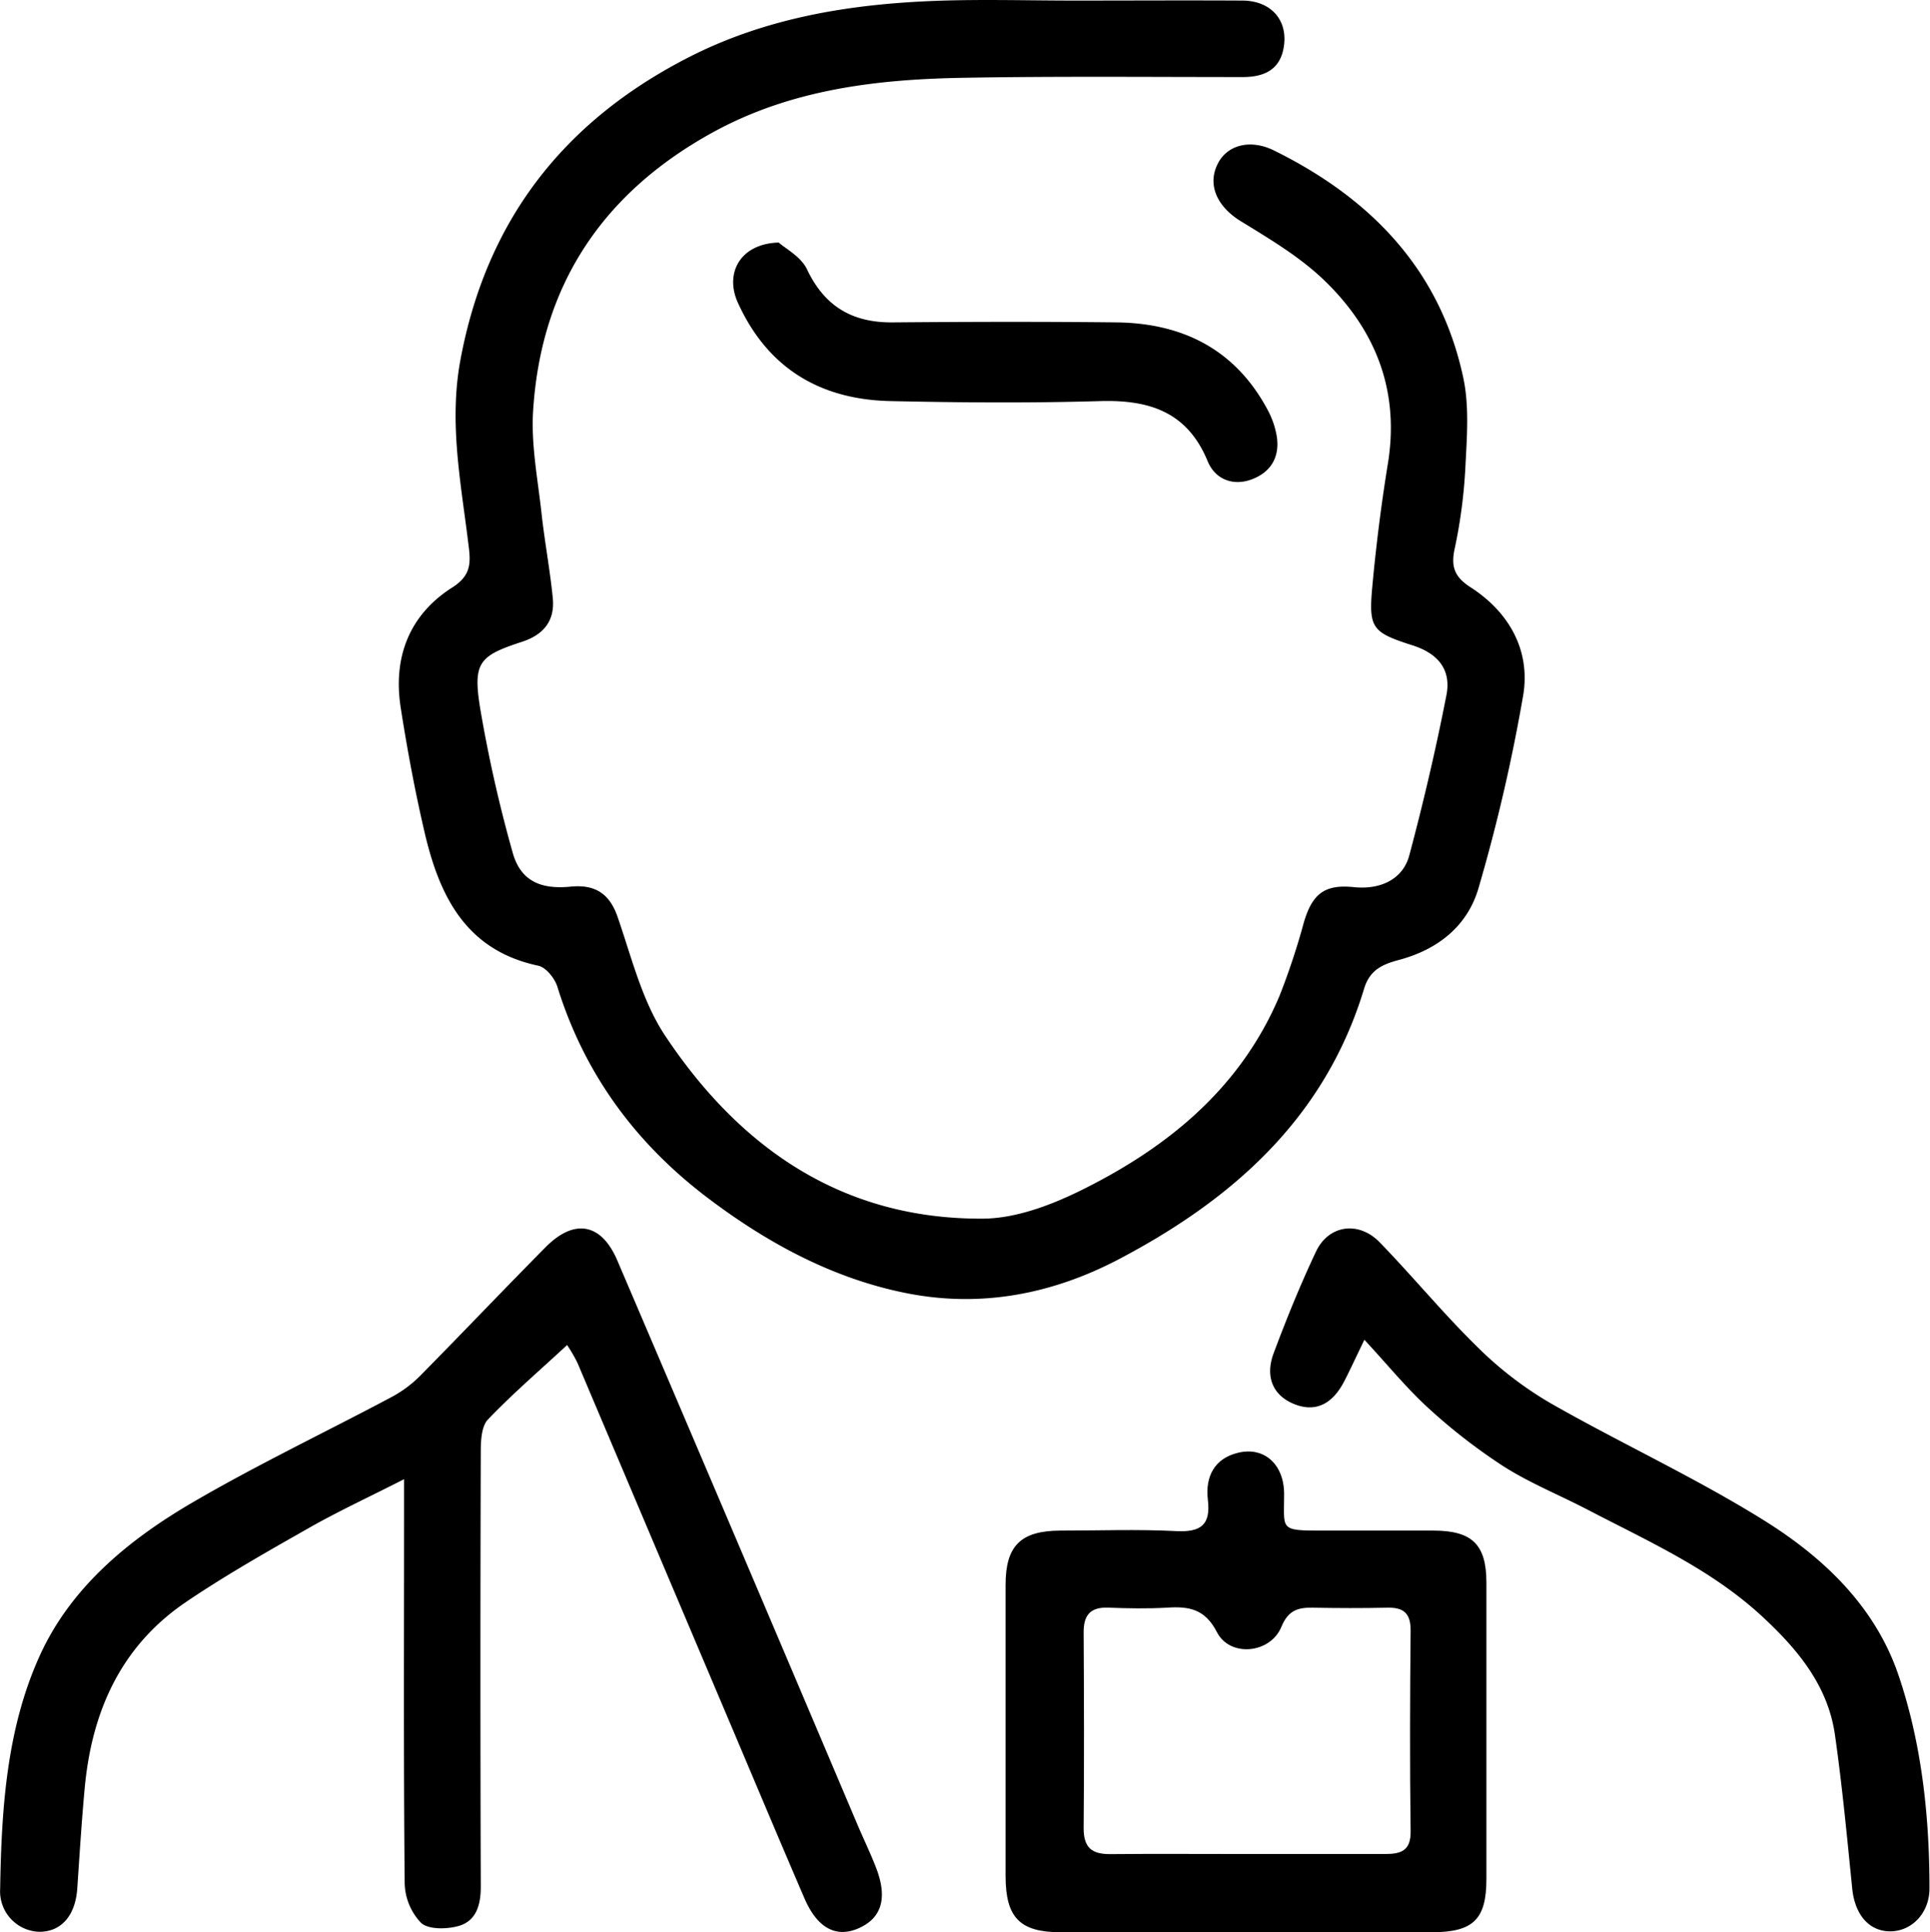
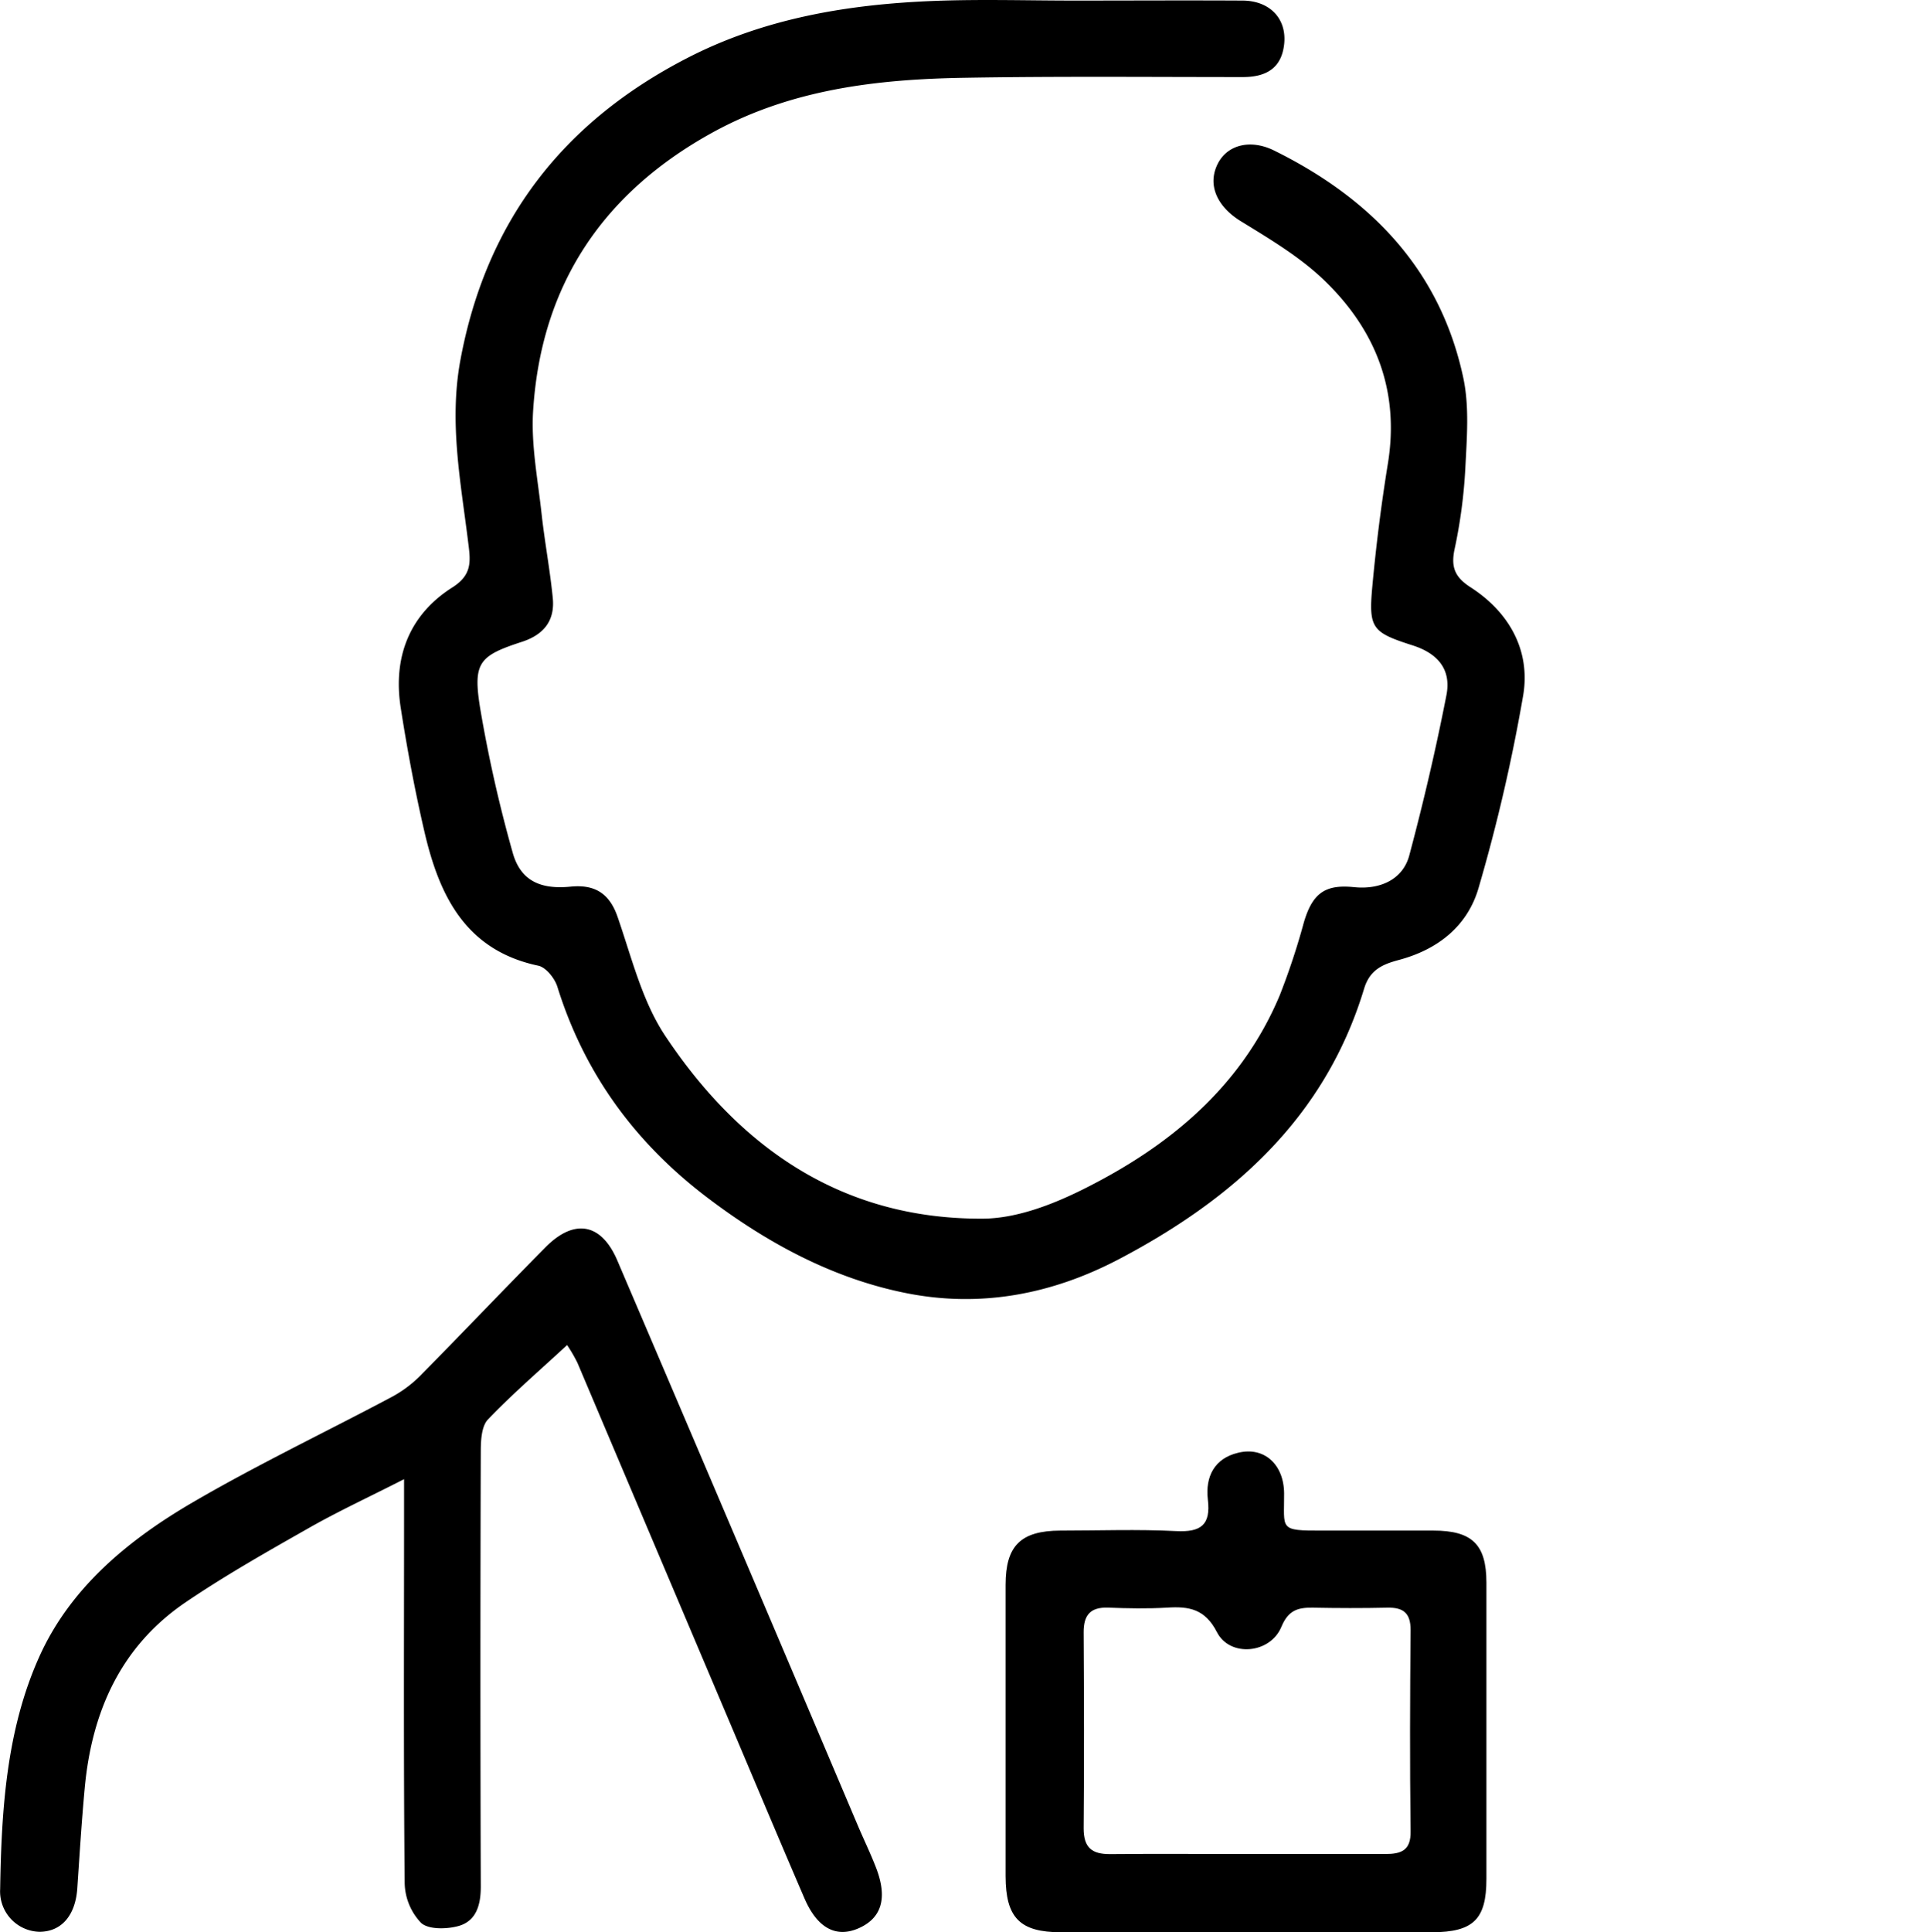
<svg xmlns="http://www.w3.org/2000/svg" id="Warstwa_1" data-name="Warstwa 1" viewBox="0 0 374.05 374.41">
  <path d="M234.9,30.21c10.83,0,21.67-.06,32.5,0,5.38,0,8.67,3.53,8.14,8.43-.51,4.74-3.57,6.39-8,6.39-18,0-36-.17-54,.14-16.89.28-33.51,2.22-48.72,10.57-21.35,11.73-33.32,29.62-34.84,54-.41,6.57.92,13.27,1.64,19.89.6,5.45,1.63,10.86,2.17,16.32.44,4.39-1.71,7.13-6,8.52-8.23,2.68-9.48,4-8.11,12.63A266.26,266.26,0,0,0,126,195.23c1.49,5.45,5.29,7.26,11.24,6.67,4.56-.45,7.48,1.18,9.09,5.79,2.72,7.81,4.72,16.24,9.18,23C170,252.51,189.86,266.33,217,266.23c6.5,0,13.43-2.64,19.4-5.6,16.74-8.31,30.77-19.81,38.27-37.64a136.64,136.64,0,0,0,4.69-14.17c1.66-5.61,4.08-7.41,9.74-6.82,5.08.52,9.46-1.52,10.69-6.15,2.74-10.26,5.16-20.62,7.19-31,1-5-1.62-8.12-6.52-9.69-7.83-2.51-8.58-3.27-7.84-11.34s1.73-15.88,3-23.75c2.36-14.22-2.34-26.07-12.36-35.7-4.72-4.53-10.57-8-16.19-11.45-4.5-2.79-6.5-7-4.37-11.15,1.85-3.61,6.31-4.77,10.9-2.5,18.69,9.24,32.17,23.05,36.65,44,1.2,5.59.7,11.62.41,17.42a99.19,99.19,0,0,1-2.09,15.82c-.75,3.52.09,5.44,3.09,7.38,7.48,4.81,11.61,12.2,10.23,20.8a336.56,336.56,0,0,1-8.61,37.25c-2.1,7.52-7.87,12.12-15.49,14.16-3.09.83-5.63,1.85-6.75,5.55-7.54,24.95-25.29,40.74-47.52,52.43-13,6.82-26.76,9.42-41.06,6.61s-27.11-9.73-38.78-18.59c-13.94-10.59-23.77-24-29-40.82-.51-1.62-2.21-3.75-3.69-4.06-14.16-3-19.22-13.66-22.08-26-1.84-7.92-3.33-15.94-4.59-24-1.52-9.75,1.66-18,10-23.29,3.69-2.34,3.59-4.8,3.13-8.33C116,123.68,113.63,112,115.9,99.81c5-26.88,19.86-46,43.79-58.38,15.1-7.83,31.46-10.52,48.21-11.16C216.89,29.93,225.9,30.21,234.9,30.21Z" transform="translate(-26.66 -30.1)" />
  <path d="M136.57,290.72c-5.47,5.06-10.64,9.51-15.34,14.42-1.23,1.28-1.38,4-1.39,6q-.14,42.27,0,84.54c0,3.48-.85,6.62-4.29,7.6-2.28.64-5.81.73-7.29-.6a11.52,11.52,0,0,1-3.17-7.72c-.23-23.68-.12-47.36-.12-71v-7.25c-6.8,3.47-12.76,6.22-18.44,9.45-8.07,4.58-16.18,9.17-23.85,14.37-12.6,8.54-18.23,21.2-19.6,36-.6,6.47-1,12.95-1.44,19.43-.34,5.19-3,8.42-7.3,8.45a7.83,7.83,0,0,1-7.65-8.27c.25-15.37,1.21-30.85,7.57-45,6.05-13.48,17.37-22.73,29.85-30s25.55-13.5,38.32-20.28a23.42,23.42,0,0,0,5.55-4.07c8.19-8.29,16.21-16.74,24.39-25,5.57-5.64,10.83-4.73,13.94,2.56q23.4,54.72,46.62,109.5c1.17,2.75,2.48,5.43,3.55,8.22,2.27,5.94,1,9.81-3.61,11.74-4.27,1.77-7.85-.19-10.31-5.91-4.6-10.67-9.1-21.38-13.63-32.08Q153.75,330,138.59,294.2A29,29,0,0,0,136.57,290.72Z" transform="translate(-26.66 -30.1)" />
  <path d="M268.3,404.5c-12,0-24,0-36,0-8,0-10.73-2.83-10.75-10.86q0-28.23,0-56.46c0-7.59,2.95-10.47,10.61-10.51,7.49,0,15-.28,22.47.1,4.78.24,6.71-1.2,6.12-6.1-.52-4.47,1.29-8,5.87-9.08,5-1.23,8.86,2.21,8.91,7.86.05,7-1.14,7.25,7.43,7.22q10.74,0,21.48,0c7.55,0,10.29,2.71,10.3,10.06q0,28.72,0,57.45c0,7.8-2.52,10.29-10.53,10.32C292.27,404.53,280.28,404.5,268.3,404.5Zm-.18-15.16c9,0,18,0,27,0,3.1,0,5-.66,4.93-4.44-.17-13-.12-26,0-38.95,0-3.31-1.41-4.41-4.52-4.34-4.82.11-9.65.09-14.47,0-2.89-.05-4.74.52-6.06,3.72-2.17,5.23-10,5.92-12.5,1-2.31-4.49-5.43-5-9.62-4.73-3.81.22-7.66.15-11.48,0-3.44-.11-4.74,1.46-4.72,4.81.07,12.65.11,25.3,0,37.95,0,3.75,1.58,5,5.09,5C250.49,389.28,259.3,389.34,268.12,389.34Z" transform="translate(-26.66 -30.1)" />
-   <path d="M291.09,289.7c-1.63,3.36-2.72,5.75-3.92,8.07-2.36,4.54-5.67,6-9.68,4.39s-5.72-5.16-4-9.82c2.49-6.67,5.18-13.29,8.22-19.73,2.46-5.19,8.29-6,12.38-1.76,6.48,6.69,12.42,13.92,19.08,20.42a70.5,70.5,0,0,0,14,10.72c13.83,7.89,28.4,14.56,41.84,23,11.28,7.12,21.12,16.51,25.6,29.71s6,27.26,6,41.29c0,4.84-3.47,8.31-7.58,8.33s-6.9-3.21-7.4-8.35c-1-9.91-1.93-19.84-3.34-29.71-1.36-9.54-7.2-16.55-14.05-22.9-9.92-9.2-22.11-14.6-33.87-20.73-5.44-2.84-11.2-5.15-16.35-8.43a111,111,0,0,1-14.76-11.48C299.21,299,295.65,294.61,291.09,289.7Z" transform="translate(-26.66 -30.1)" />
-   <path d="M177.59,77.1c1.26,1.14,4.31,2.72,5.48,5.19,3.43,7.23,8.81,10.34,16.62,10.28,14.47-.12,29-.16,43.43,0,12.94.17,23.14,5.38,29.34,17.18a16.54,16.54,0,0,1,1.61,4.68c.74,4.22-1.14,7.26-5,8.62-3.61,1.26-6.95-.18-8.35-3.57-3.94-9.59-11.33-11.94-20.87-11.66-13.47.39-27,.29-40.43,0-13.64-.24-23.89-6.26-29.69-18.93C167,83.08,170.11,77.29,177.59,77.1Z" transform="translate(-26.66 -30.1)" />
</svg>